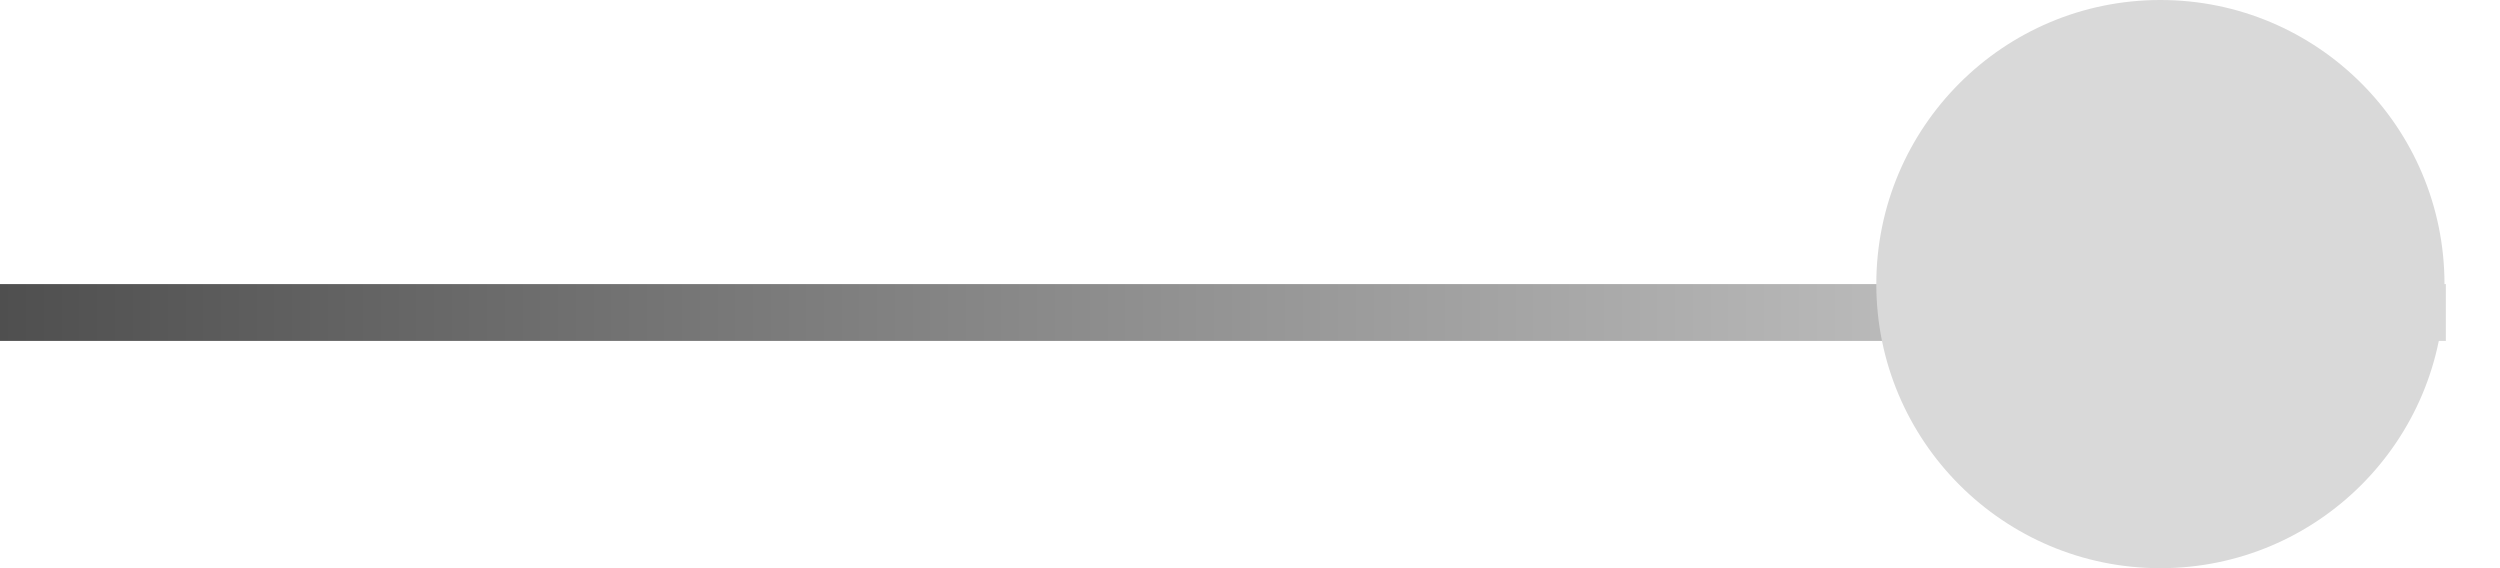
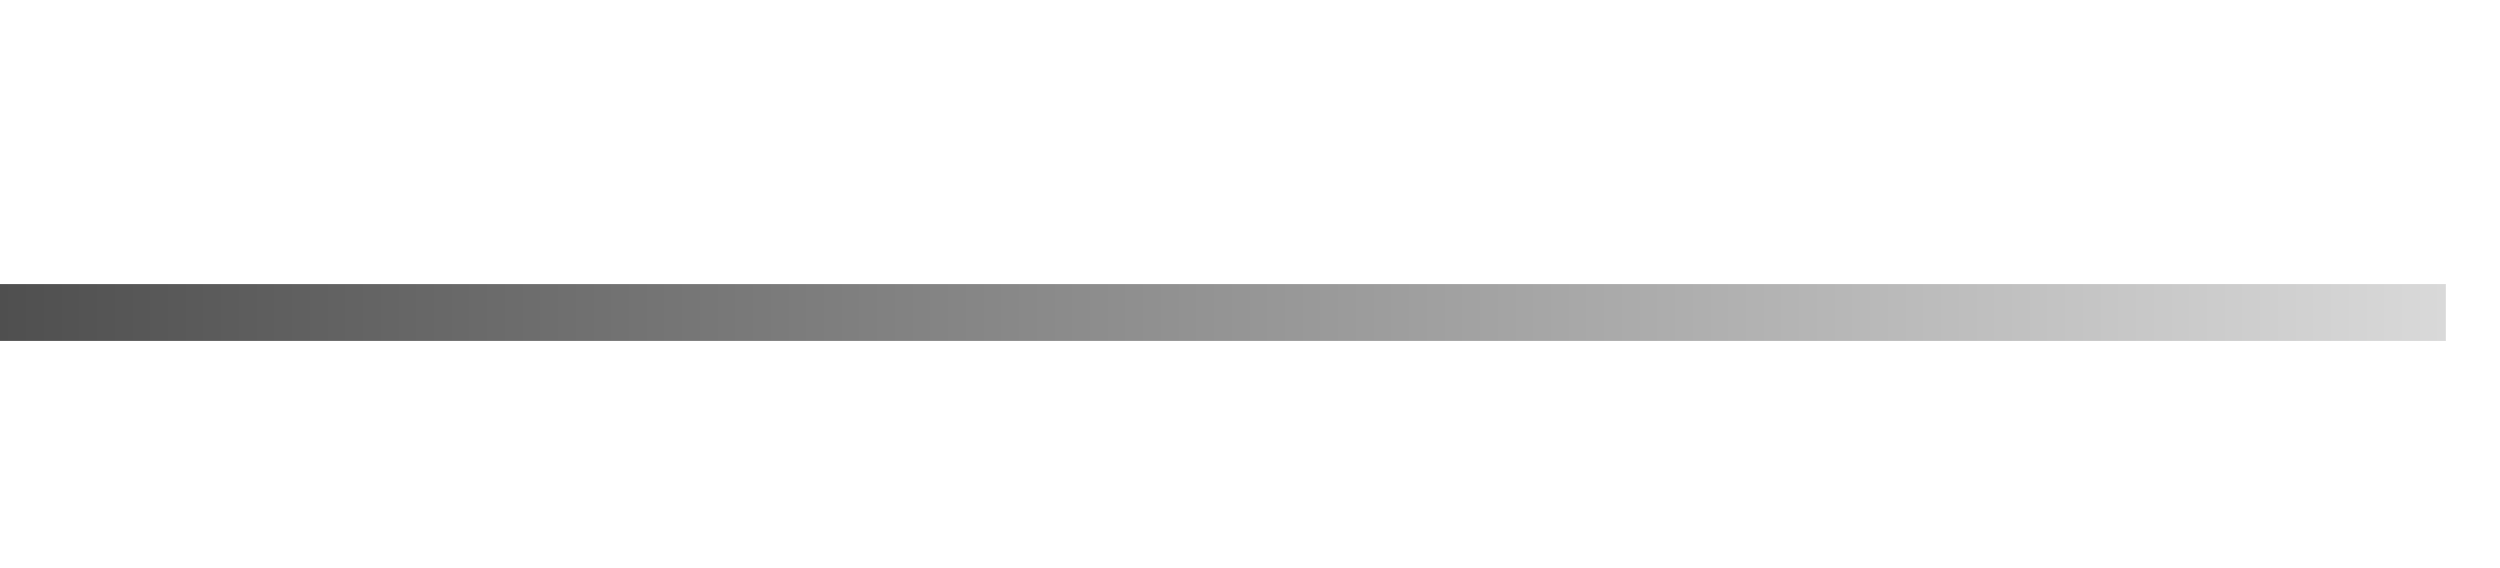
<svg xmlns="http://www.w3.org/2000/svg" width="44" height="10" viewBox="0 0 44 10" fill="none">
  <line y1="5.5" x2="43.047" y2="5.5" stroke="url(#paint0_linear_26_944)" />
-   <circle cx="38.023" cy="5" r="5" fill="#D9D9D9" />
  <defs>
    <linearGradient id="paint0_linear_26_944" x1="0" y1="6.5" x2="43.047" y2="6.5" gradientUnits="userSpaceOnUse">
      <stop stop-color="#4F4F4F" />
      <stop offset="1" stop-color="#D9D9D9" />
    </linearGradient>
  </defs>
</svg>